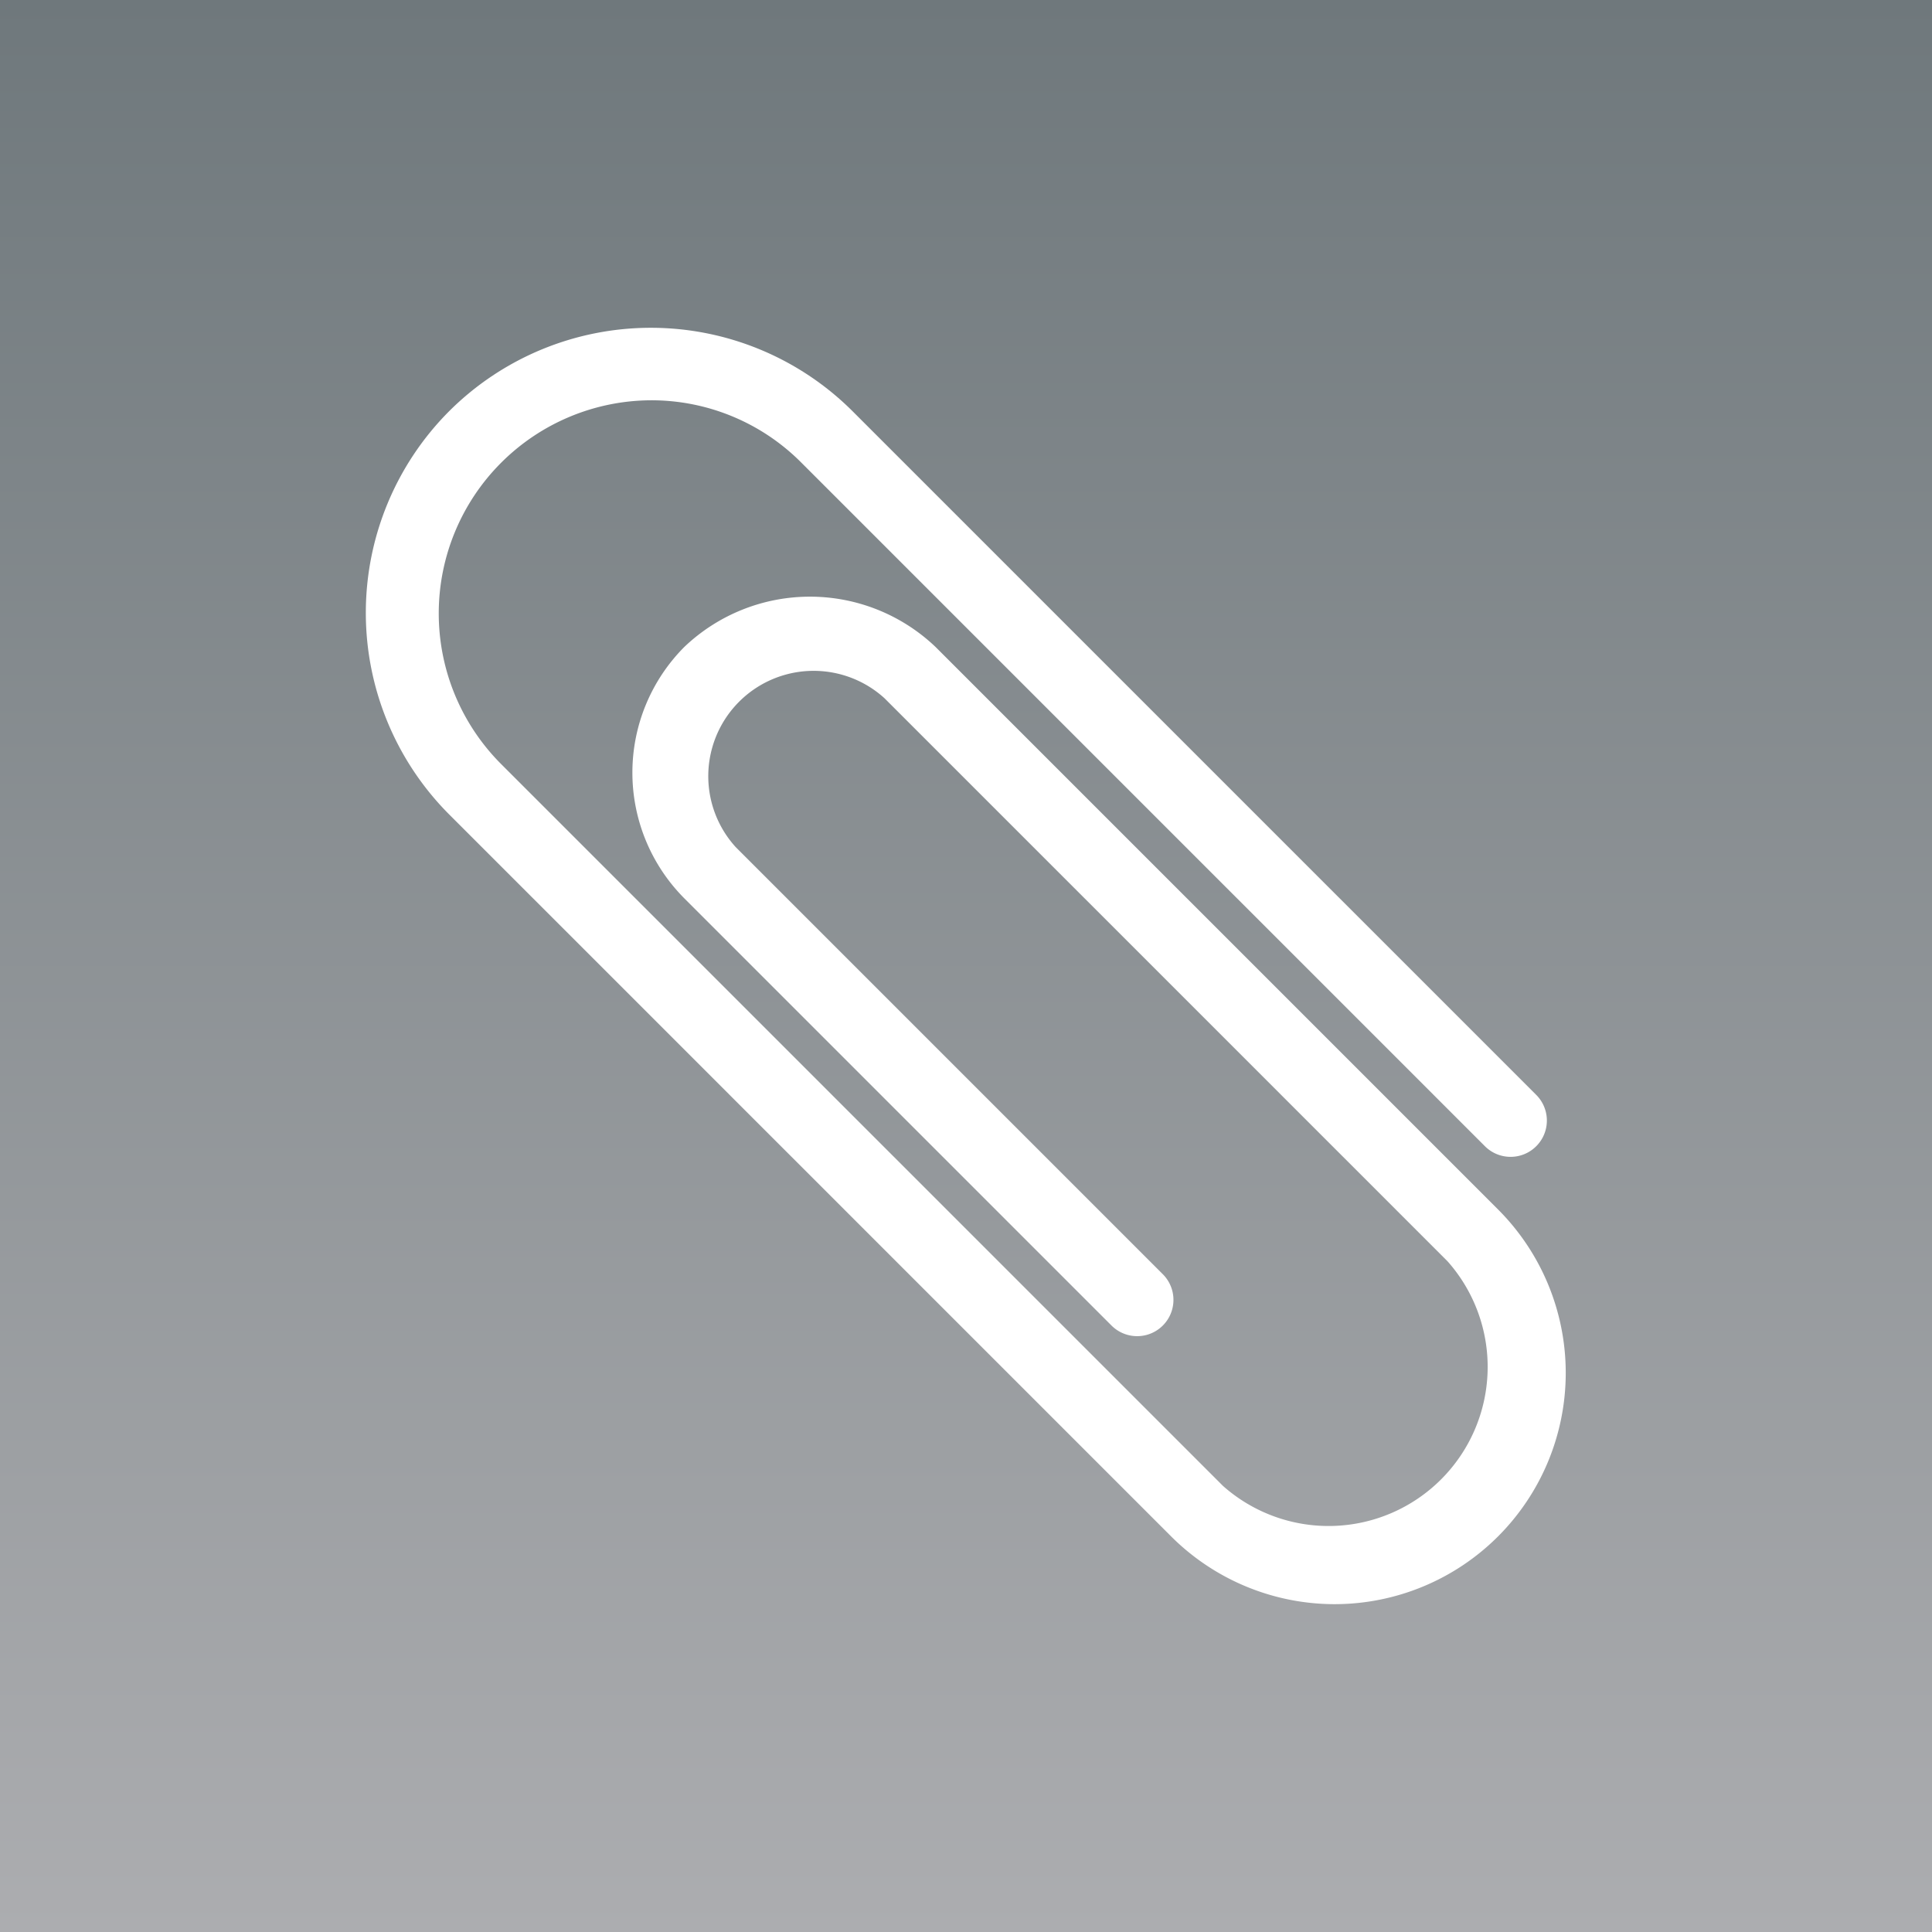
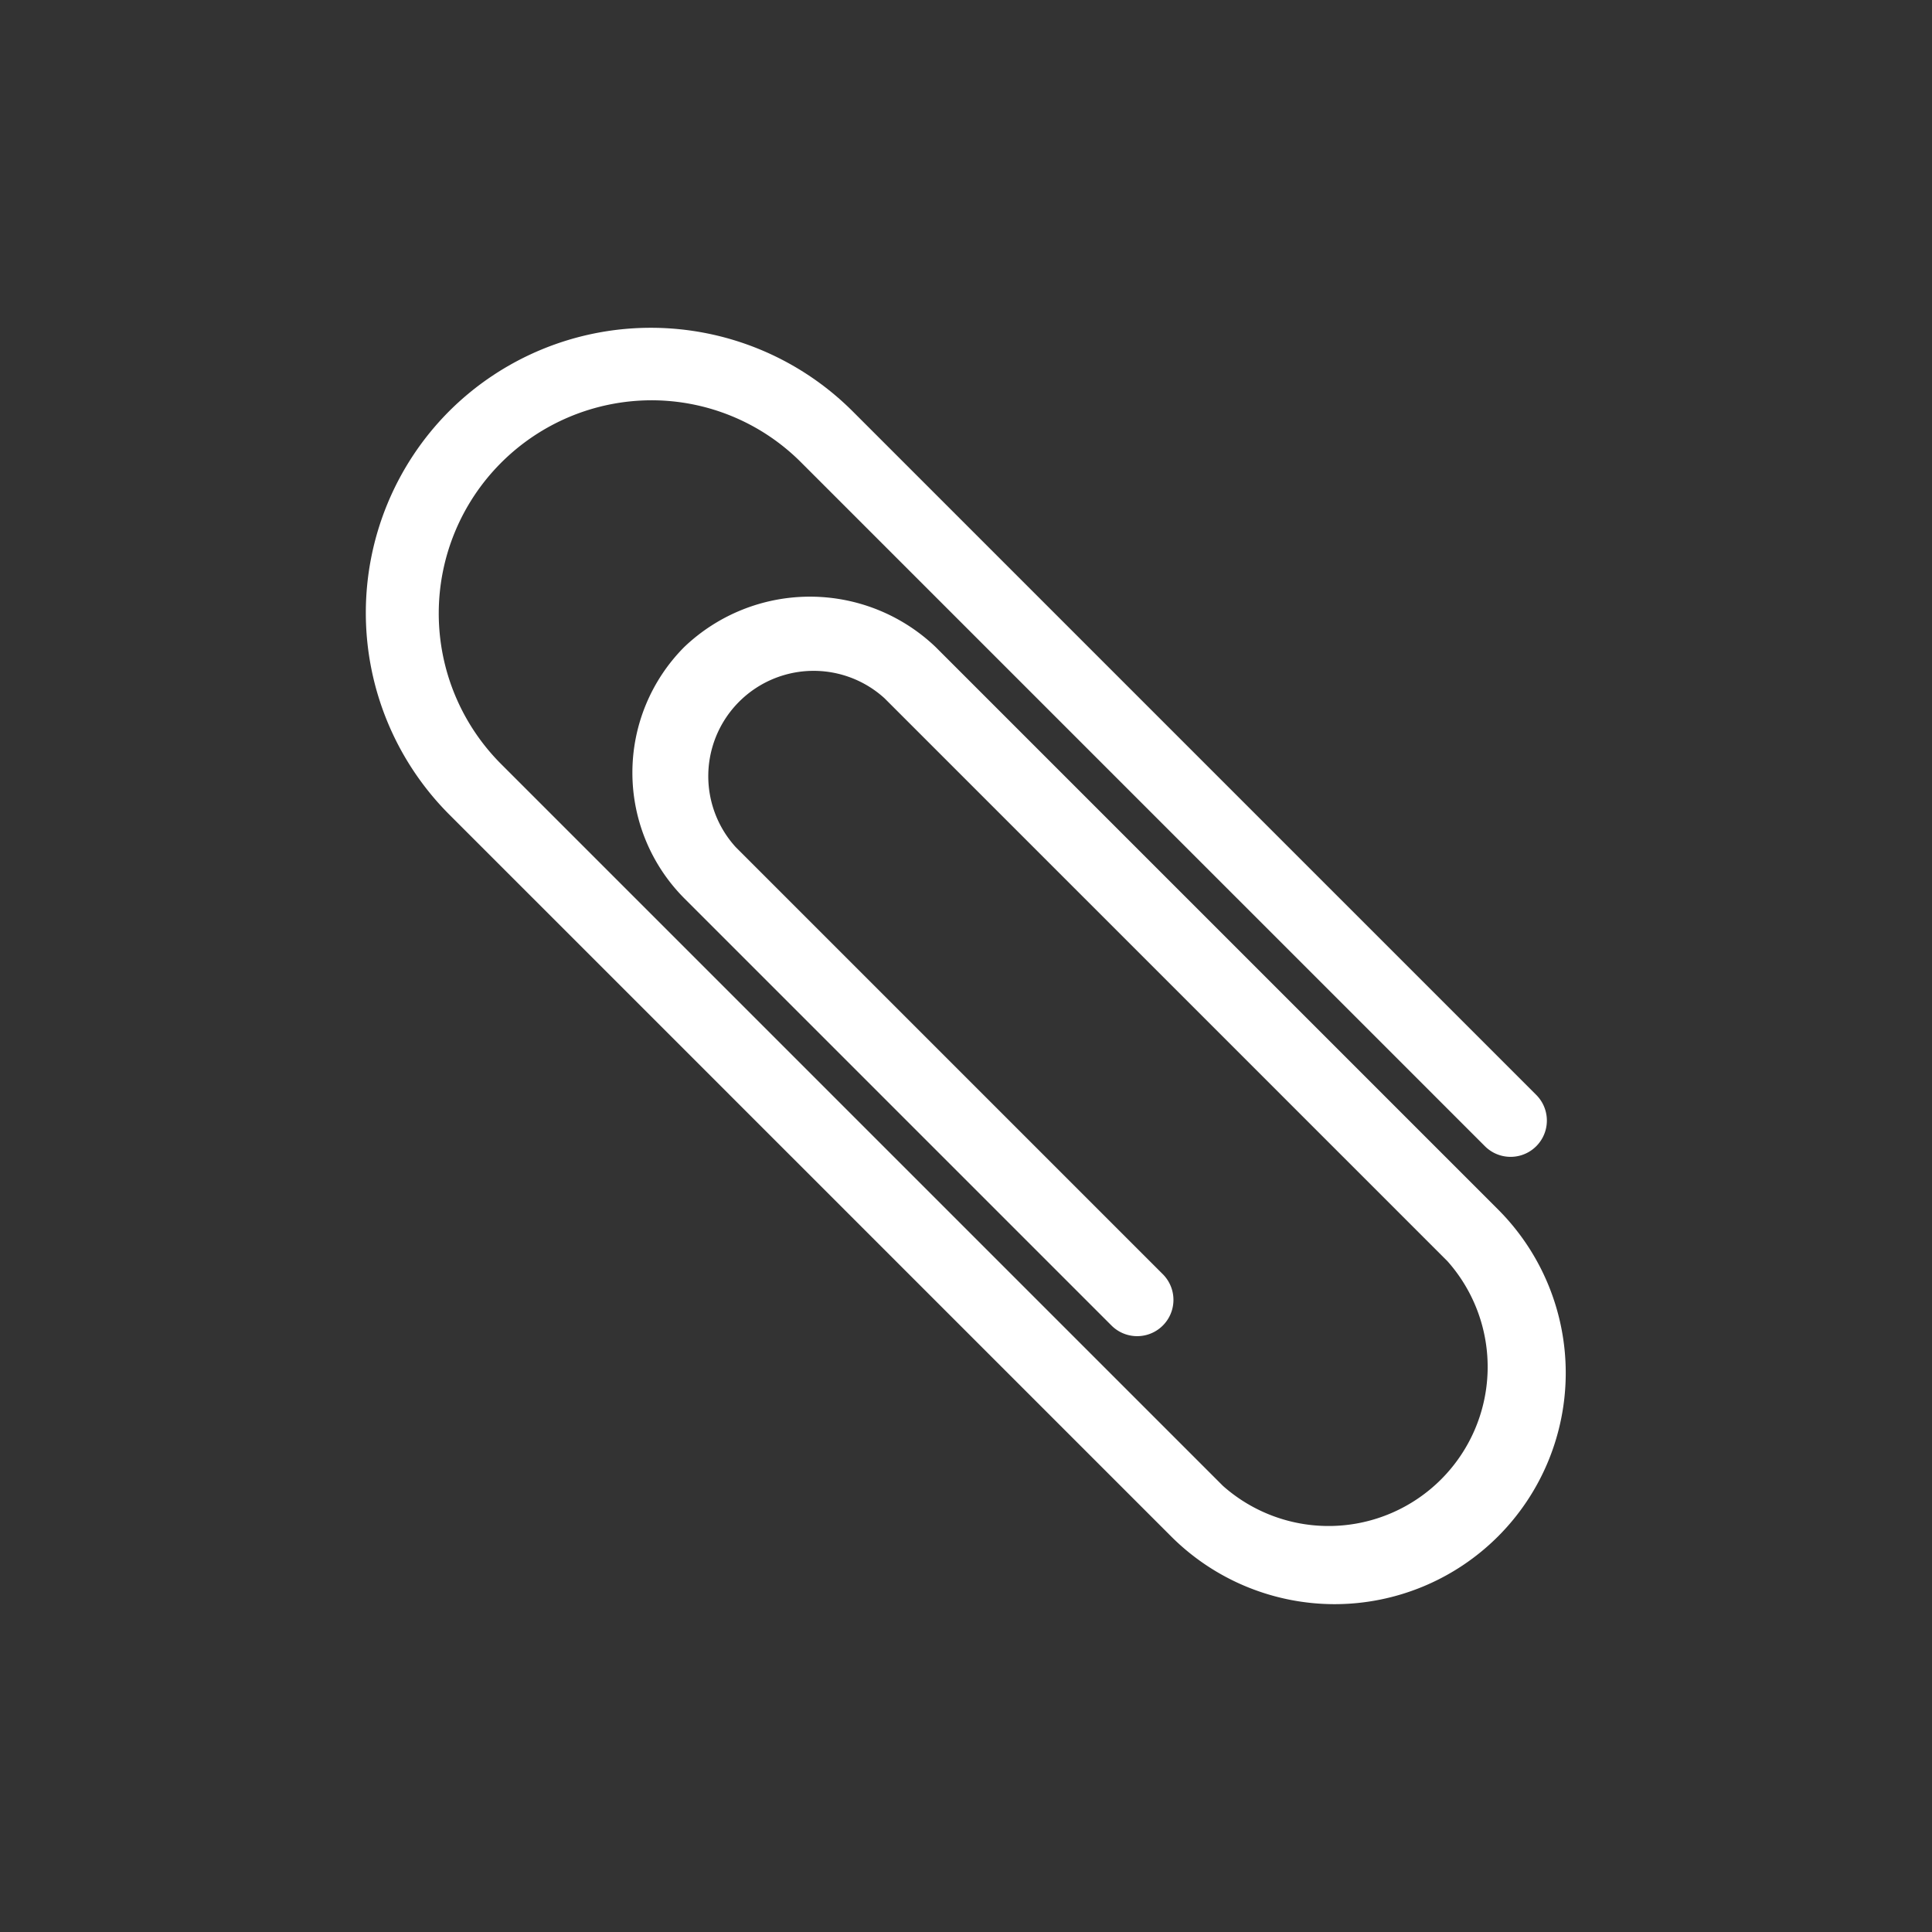
<svg xmlns="http://www.w3.org/2000/svg" viewBox="0 0 640 640">
  <rect x="0" y="0" width="640" height="640" fill="#333333" stroke="none" />
  <linearGradient id="a" gradientUnits="userSpaceOnUse" x1="320" y1="358" x2="320" y2="998" gradientTransform="translate(0 -358)">
    <stop offset="0" stop-color="#6f787c" />
    <stop offset="1" stop-color="#acadb0" />
  </linearGradient>
-   <path fill="url(#a)" d="M0 0h640v640H0z" />
  <path d="M442.2 531.4A76.7 76.7 0 01388 509L148.8 269.8a94.6 94.6 0 010-133.6 94.6 94.6 0 01133.6 0l226.5 226.5a12 12 0 11-17 17L265.4 153.2a70 70 0 00-49.8-20.6 70.6 70.6 0 00-49.8 120.3l239.3 239.3a52.7 52.7 0 0074.4-74.4L293 231.3a34.9 34.9 0 00-49.3 49.3l141.5 141.5a12 12 0 11-17 17L226.7 297.6a59 59 0 010-83.3 60.3 60.3 0 0183.2 0l186.4 186.4a76.6 76.6 0 01-54.1 130.7z" fill="#fff" />
</svg>